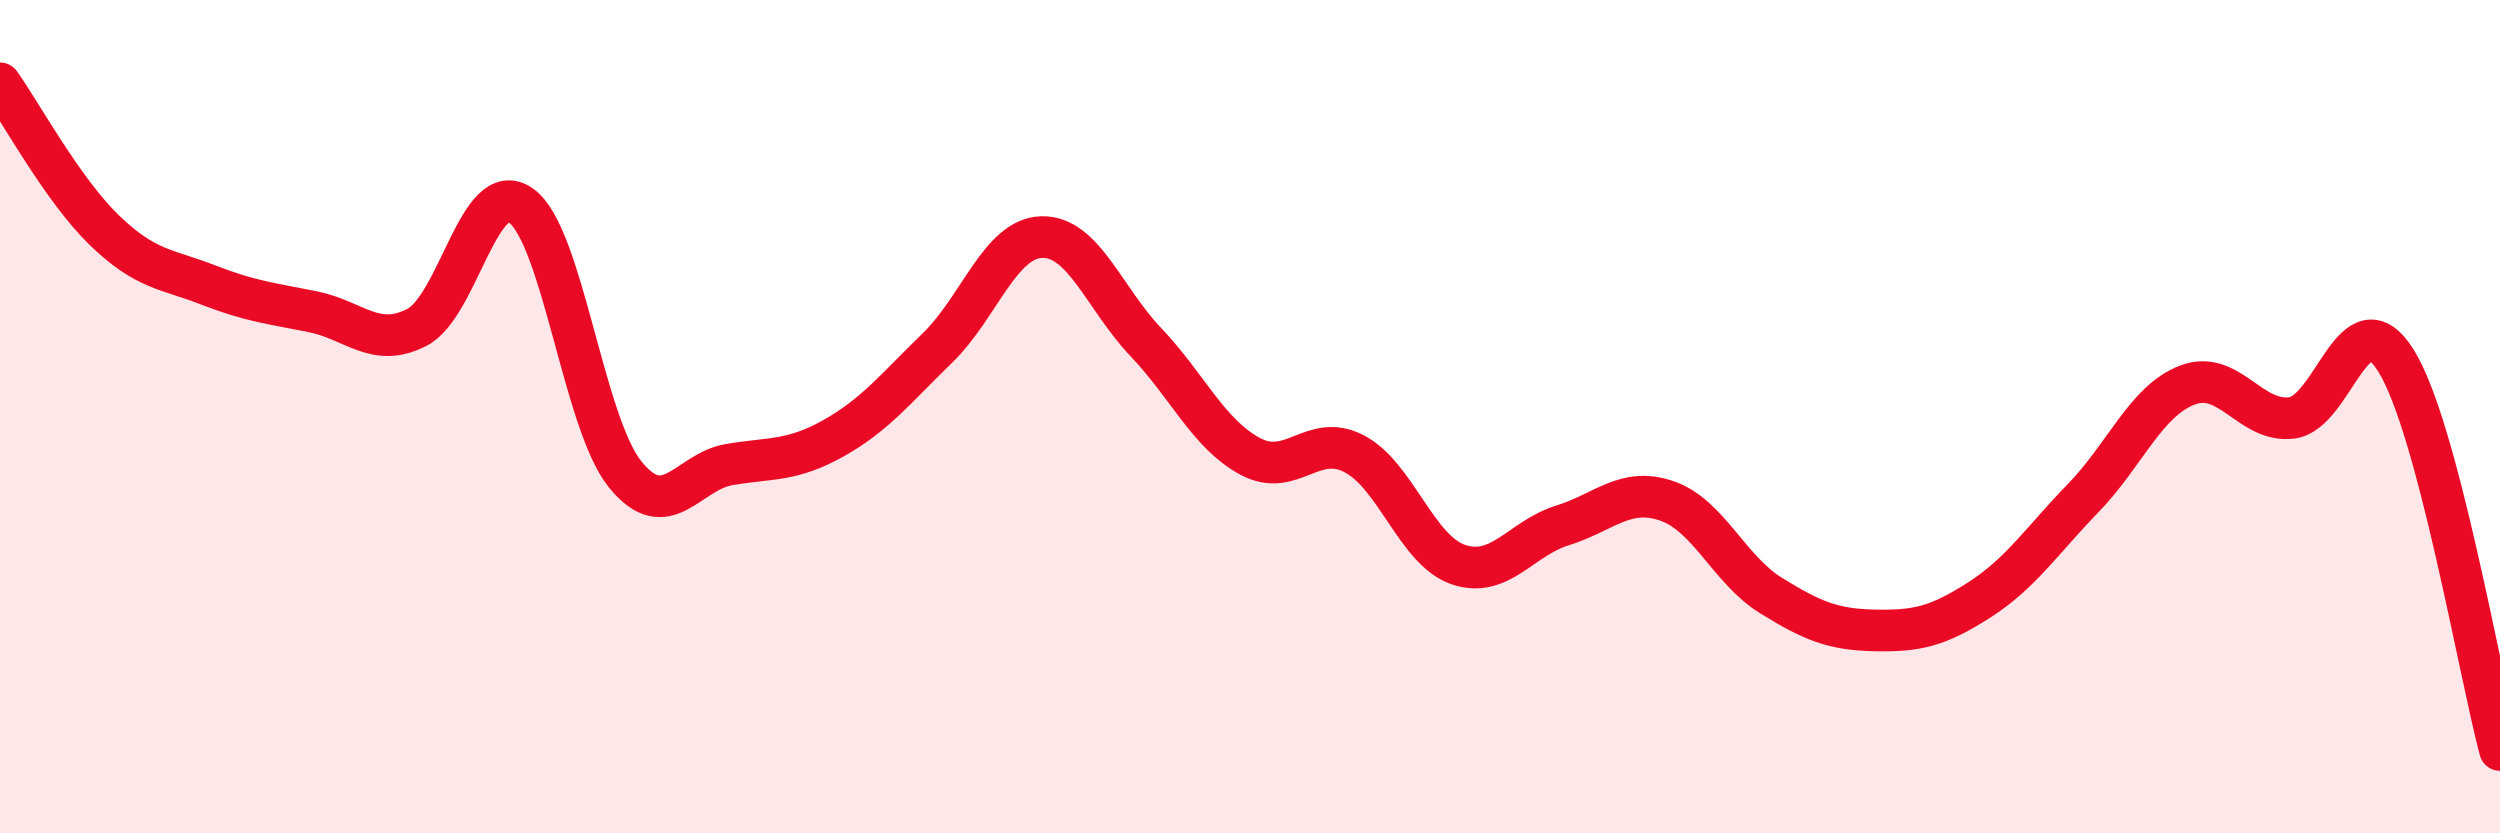
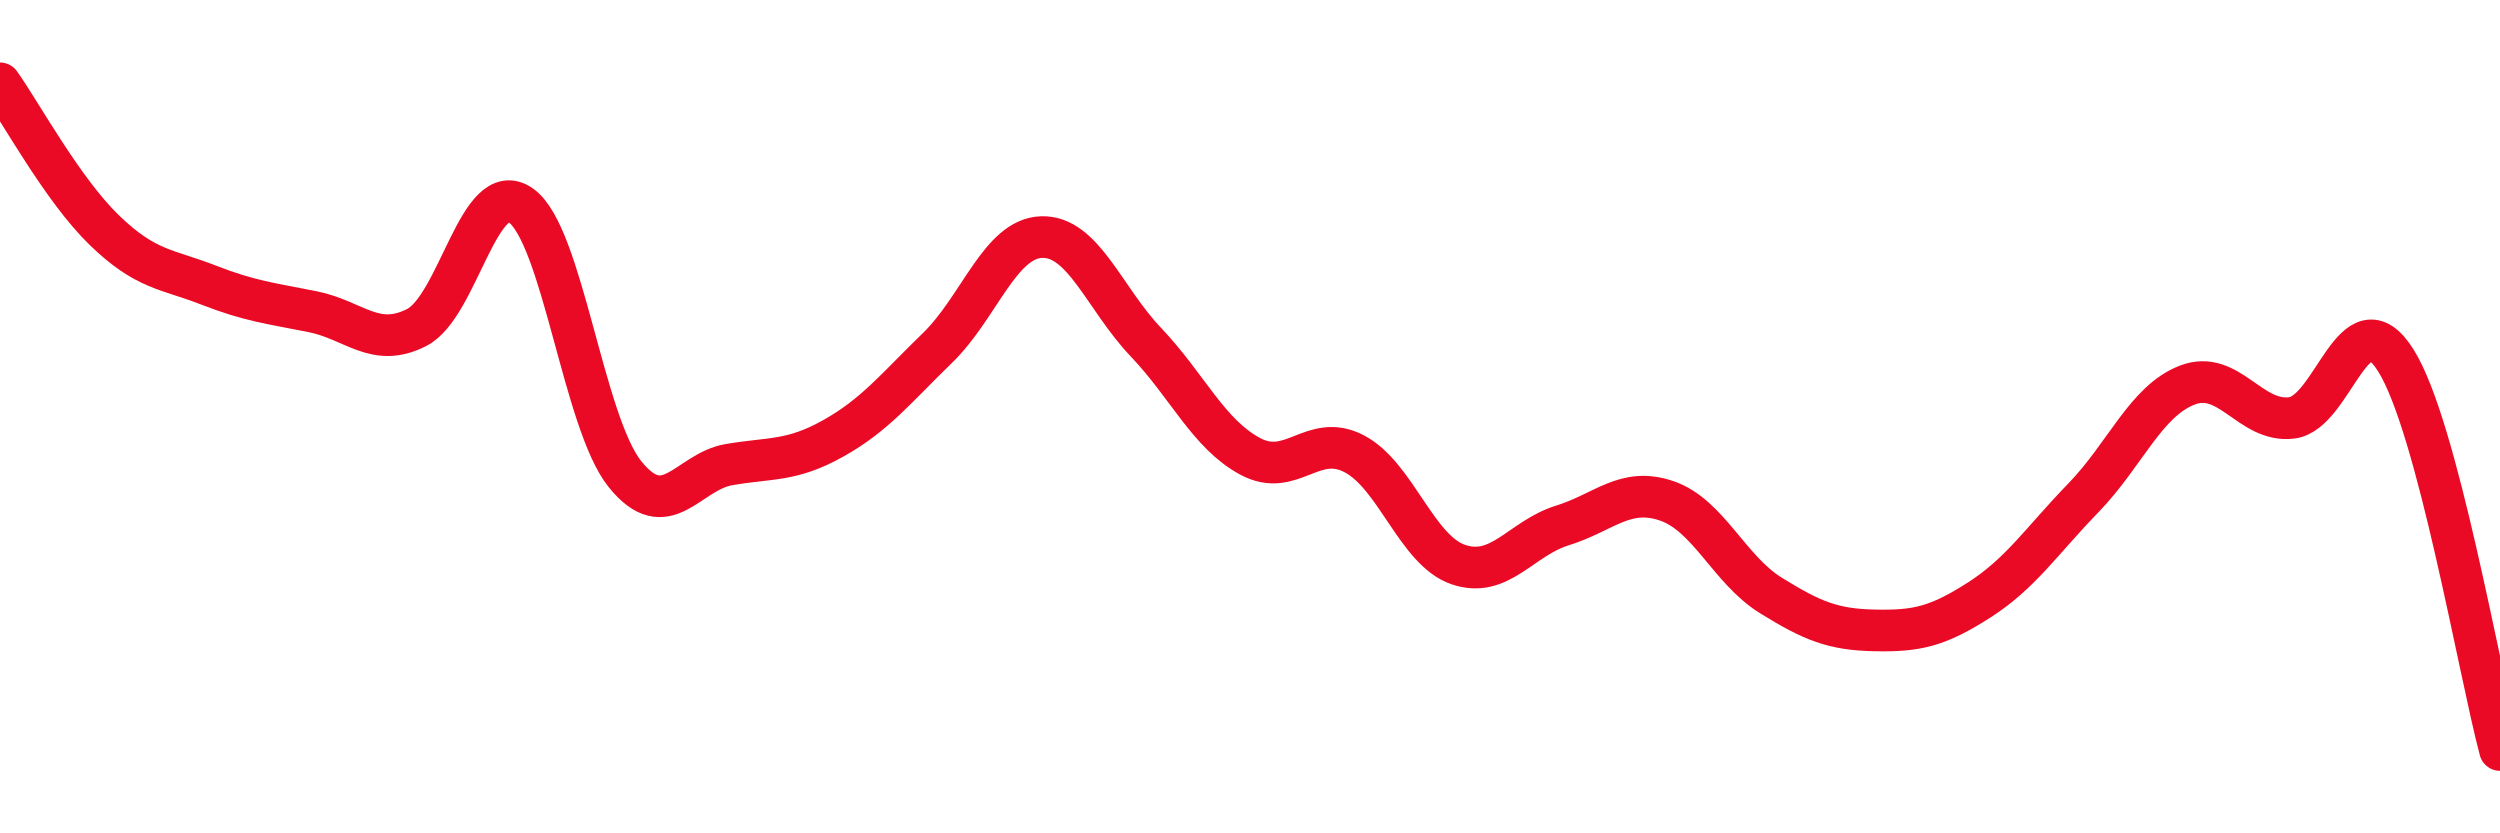
<svg xmlns="http://www.w3.org/2000/svg" width="60" height="20" viewBox="0 0 60 20">
-   <path d="M 0,2 C 0.5,2.7 1.5,4.55 2.5,5.52 C 3.5,6.49 4,6.45 5,6.84 C 6,7.23 6.5,7.28 7.5,7.48 C 8.5,7.68 9,8.37 10,7.86 C 11,7.35 11.5,4.23 12.5,4.93 C 13.5,5.63 14,10.14 15,11.38 C 16,12.62 16.5,11.32 17.5,11.15 C 18.5,10.98 19,11.08 20,10.52 C 21,9.96 21.5,9.32 22.5,8.35 C 23.5,7.38 24,5.72 25,5.69 C 26,5.66 26.5,7.16 27.5,8.21 C 28.5,9.26 29,10.41 30,10.95 C 31,11.49 31.5,10.37 32.5,10.89 C 33.5,11.41 34,13.21 35,13.55 C 36,13.89 36.5,12.92 37.5,12.61 C 38.5,12.3 39,11.68 40,12.02 C 41,12.36 41.5,13.67 42.5,14.29 C 43.5,14.91 44,15.11 45,15.13 C 46,15.15 46.5,15.04 47.5,14.4 C 48.5,13.76 49,12.98 50,11.95 C 51,10.92 51.5,9.62 52.5,9.24 C 53.5,8.86 54,10.15 55,10.03 C 56,9.91 56.5,7.06 57.5,8.65 C 58.5,10.24 59.5,16.13 60,18L60 20L0 20Z" fill="#EB0A25" opacity="0.1" stroke-linecap="round" stroke-linejoin="round" />
  <path d="M 0,2 C 0.5,2.7 1.5,4.55 2.5,5.52 C 3.5,6.49 4,6.45 5,6.84 C 6,7.23 6.5,7.28 7.5,7.48 C 8.5,7.68 9,8.37 10,7.86 C 11,7.35 11.5,4.23 12.5,4.93 C 13.5,5.63 14,10.14 15,11.38 C 16,12.62 16.5,11.32 17.5,11.15 C 18.5,10.98 19,11.08 20,10.52 C 21,9.96 21.5,9.32 22.5,8.35 C 23.5,7.38 24,5.72 25,5.69 C 26,5.66 26.5,7.16 27.5,8.21 C 28.5,9.26 29,10.41 30,10.95 C 31,11.49 31.5,10.37 32.5,10.89 C 33.5,11.41 34,13.21 35,13.55 C 36,13.89 36.5,12.92 37.5,12.61 C 38.5,12.3 39,11.68 40,12.02 C 41,12.36 41.5,13.67 42.5,14.29 C 43.5,14.91 44,15.11 45,15.13 C 46,15.15 46.5,15.04 47.5,14.4 C 48.5,13.76 49,12.98 50,11.95 C 51,10.92 51.5,9.62 52.5,9.24 C 53.5,8.86 54,10.15 55,10.03 C 56,9.91 56.5,7.06 57.5,8.65 C 58.5,10.24 59.5,16.13 60,18" stroke="#EB0A25" stroke-width="1" fill="none" stroke-linecap="round" stroke-linejoin="round" />
</svg>